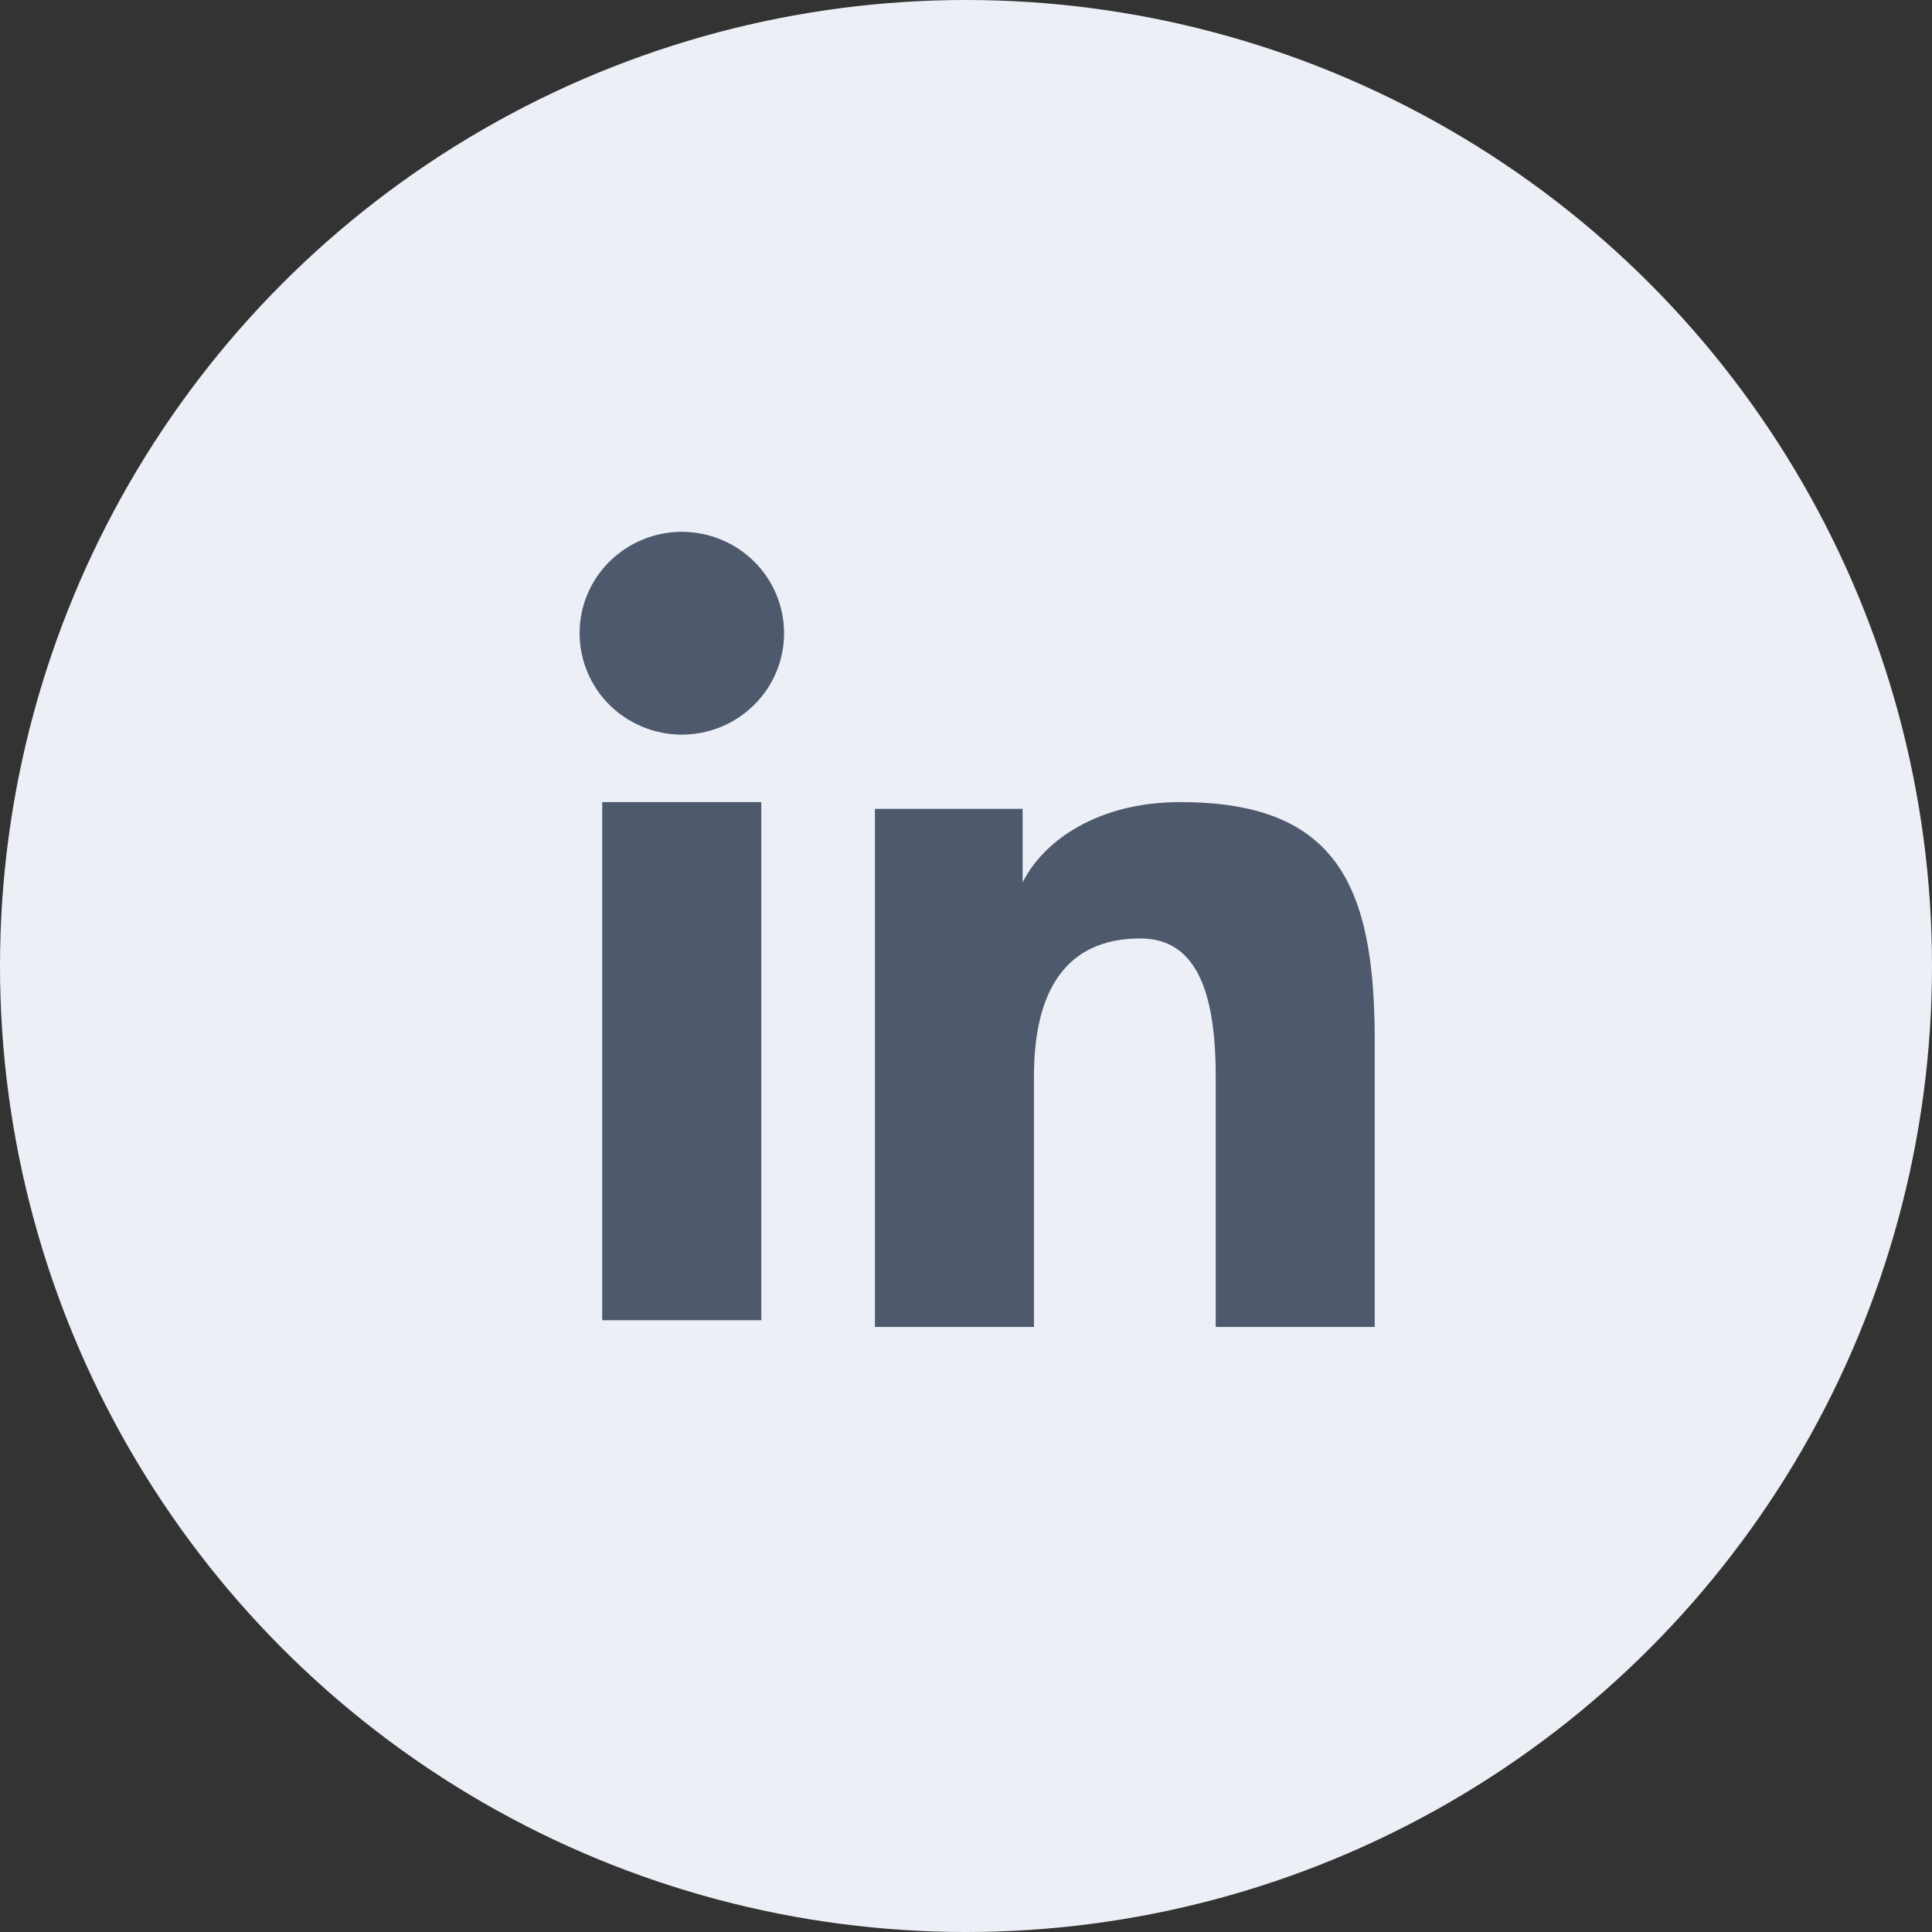
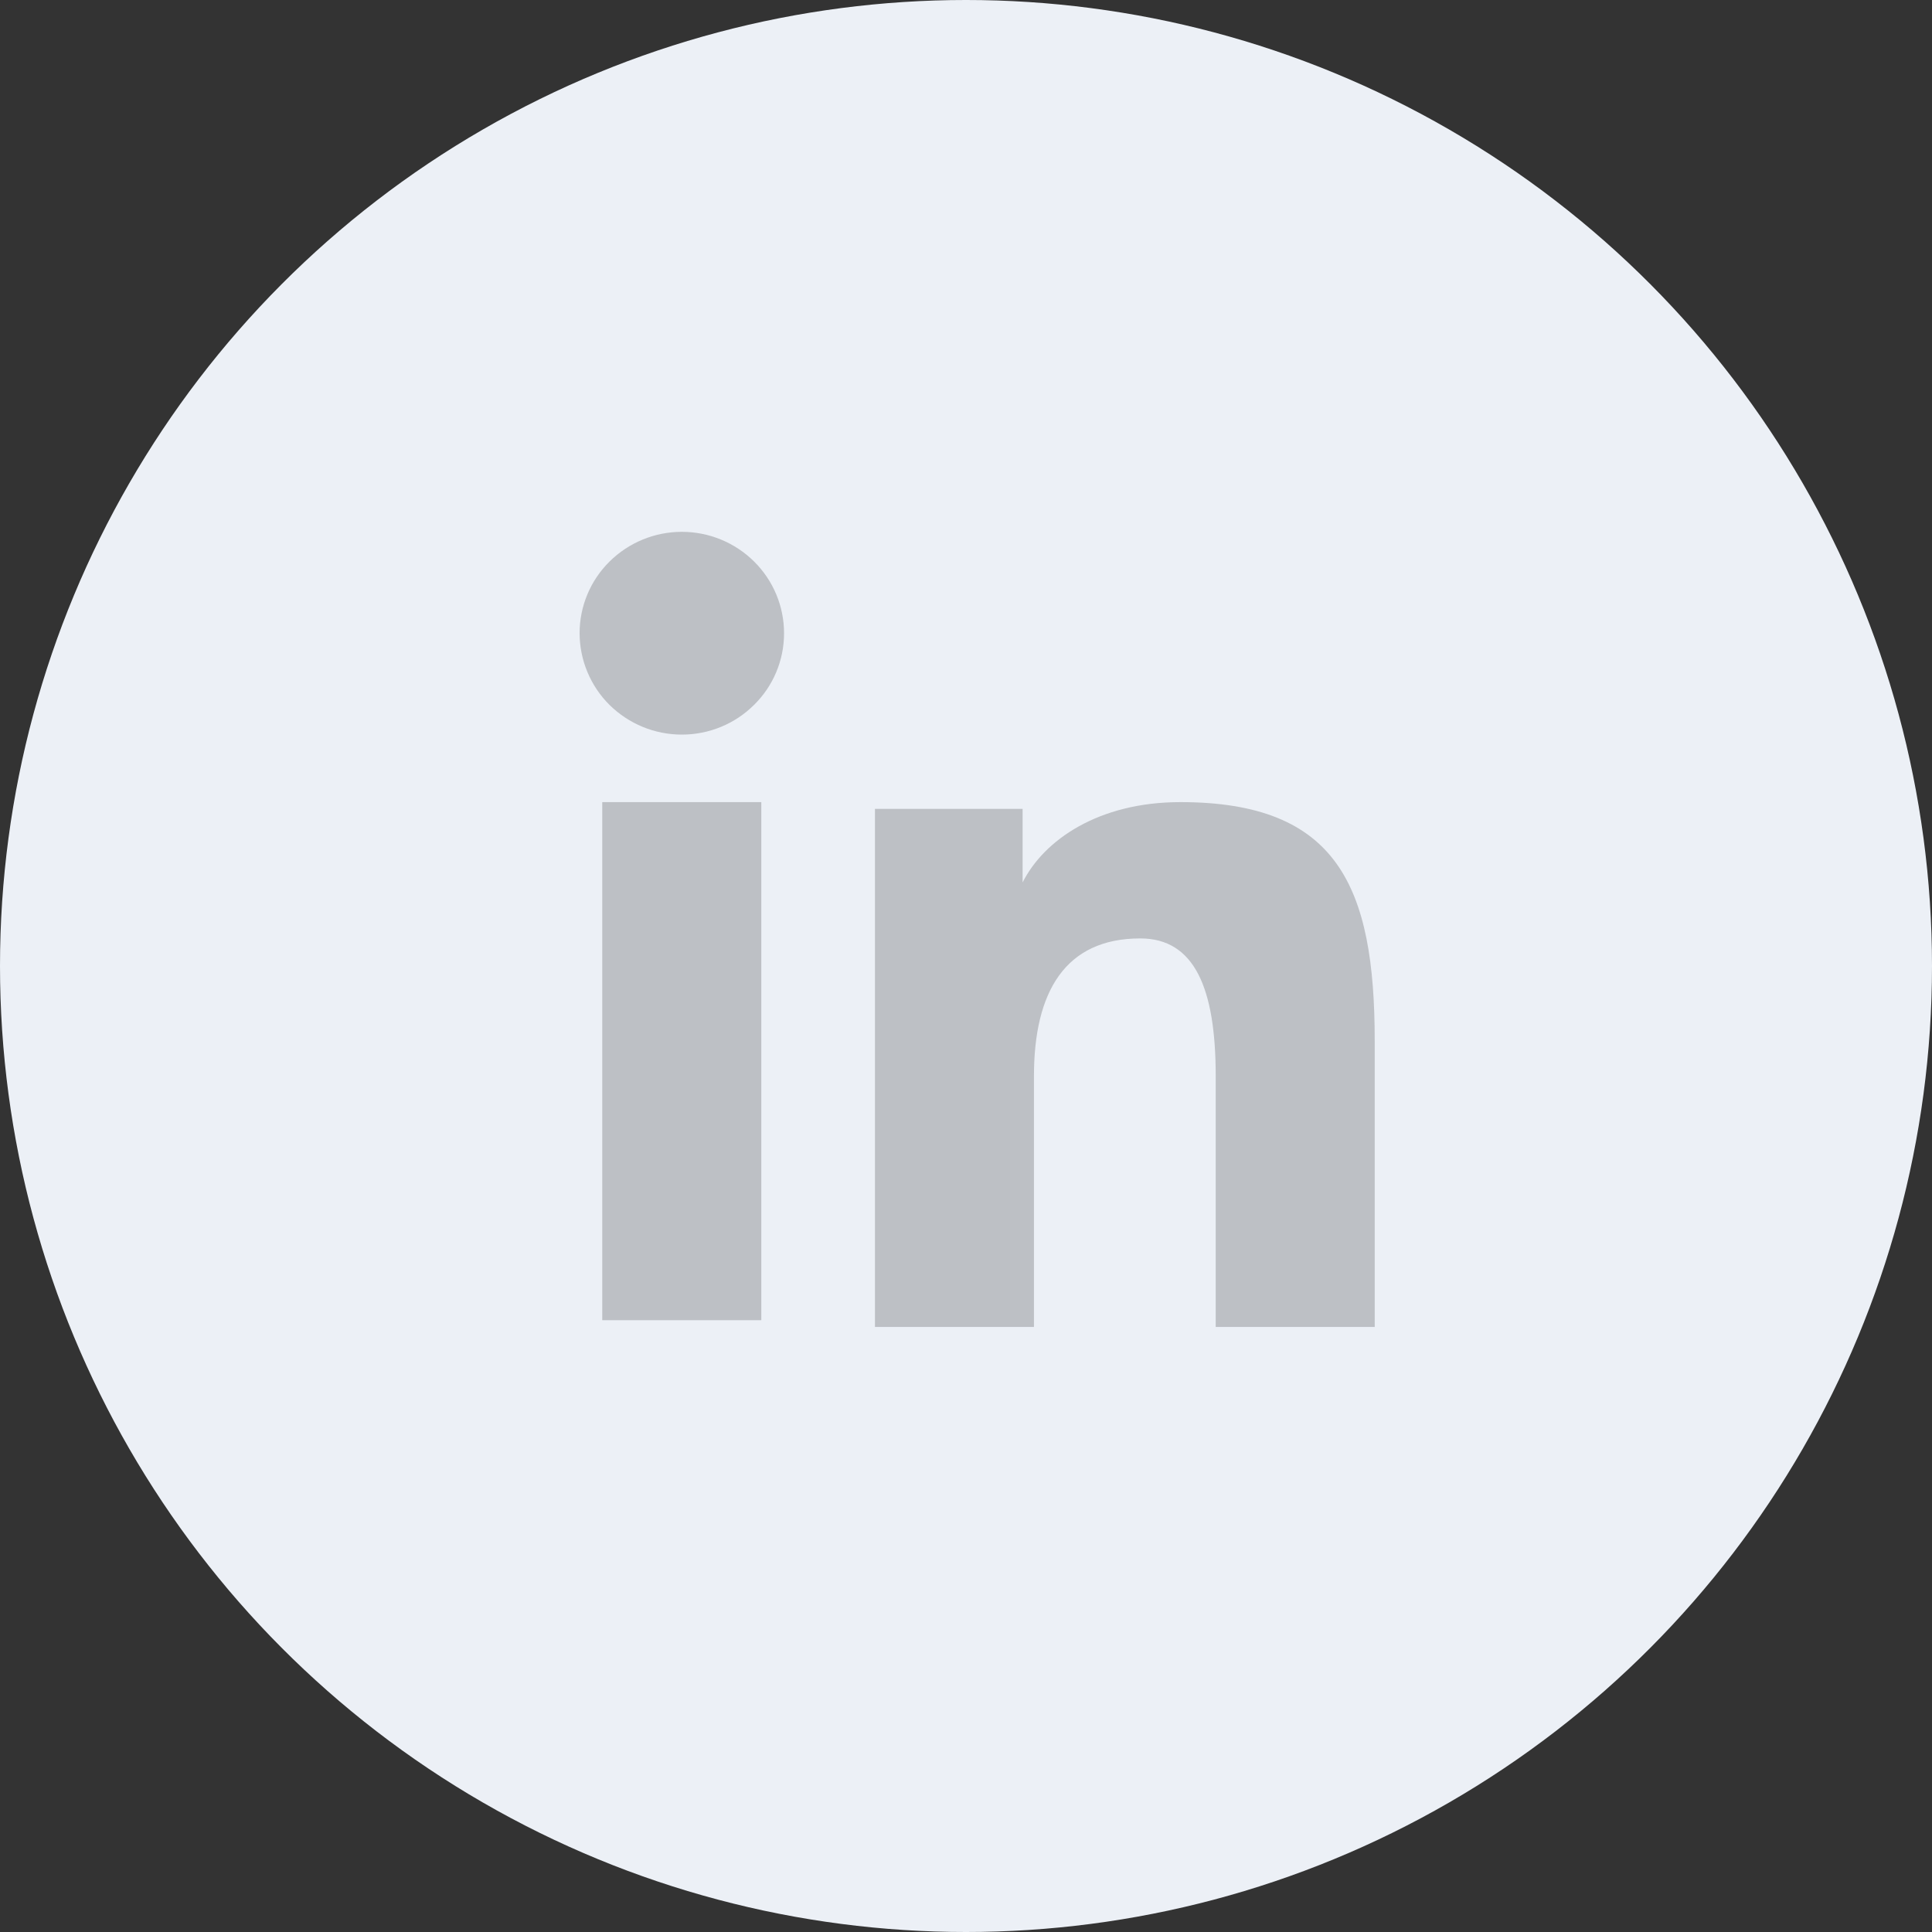
<svg xmlns="http://www.w3.org/2000/svg" width="40" height="40" viewBox="0 0 40 40" fill="none">
  <rect x="0" y="0" width="40" height="40" fill="#333333" stroke="none" />
  <circle cx="20" cy="20" r="20" fill="#ECF0F6" />
-   <path fill-rule="evenodd" clip-rule="evenodd" d="M18.115 16.747H21.172V18.27C21.612 17.394 22.741 16.607 24.438 16.607C27.69 16.607 28.462 18.351 28.462 21.549V27.473H25.17V22.278C25.17 20.456 24.729 19.429 23.608 19.429C22.053 19.429 21.407 20.536 21.407 22.277V27.473H18.115V16.747V16.747ZM12.469 27.333H15.762V16.607H12.469V27.333V27.333ZM16.233 13.11C16.233 13.386 16.179 13.659 16.072 13.914C15.966 14.168 15.81 14.399 15.613 14.593C15.215 14.989 14.677 15.21 14.115 15.209C13.555 15.209 13.018 14.988 12.619 14.594C12.423 14.4 12.268 14.168 12.162 13.914C12.055 13.659 12.001 13.386 12 13.11C12 12.553 12.222 12.019 12.62 11.626C13.018 11.232 13.556 11.011 14.116 11.011C14.678 11.011 15.216 11.232 15.613 11.626C16.01 12.019 16.233 12.553 16.233 13.11Z" fill="#626F8A" />
  <path fill-rule="evenodd" clip-rule="evenodd" d="M18.115 16.747H21.172V18.27C21.612 17.394 22.741 16.607 24.438 16.607C27.69 16.607 28.462 18.351 28.462 21.549V27.473H25.17V22.278C25.17 20.456 24.729 19.429 23.608 19.429C22.053 19.429 21.407 20.536 21.407 22.277V27.473H18.115V16.747V16.747ZM12.469 27.333H15.762V16.607H12.469V27.333V27.333ZM16.233 13.11C16.233 13.386 16.179 13.659 16.072 13.914C15.966 14.168 15.81 14.399 15.613 14.593C15.215 14.989 14.677 15.21 14.115 15.209C13.555 15.209 13.018 14.988 12.619 14.594C12.423 14.4 12.268 14.168 12.162 13.914C12.055 13.659 12.001 13.386 12 13.11C12 12.553 12.222 12.019 12.62 11.626C13.018 11.232 13.556 11.011 14.116 11.011C14.678 11.011 15.216 11.232 15.613 11.626C16.01 12.019 16.233 12.553 16.233 13.11Z" fill="black" fill-opacity="0.2" />
</svg>